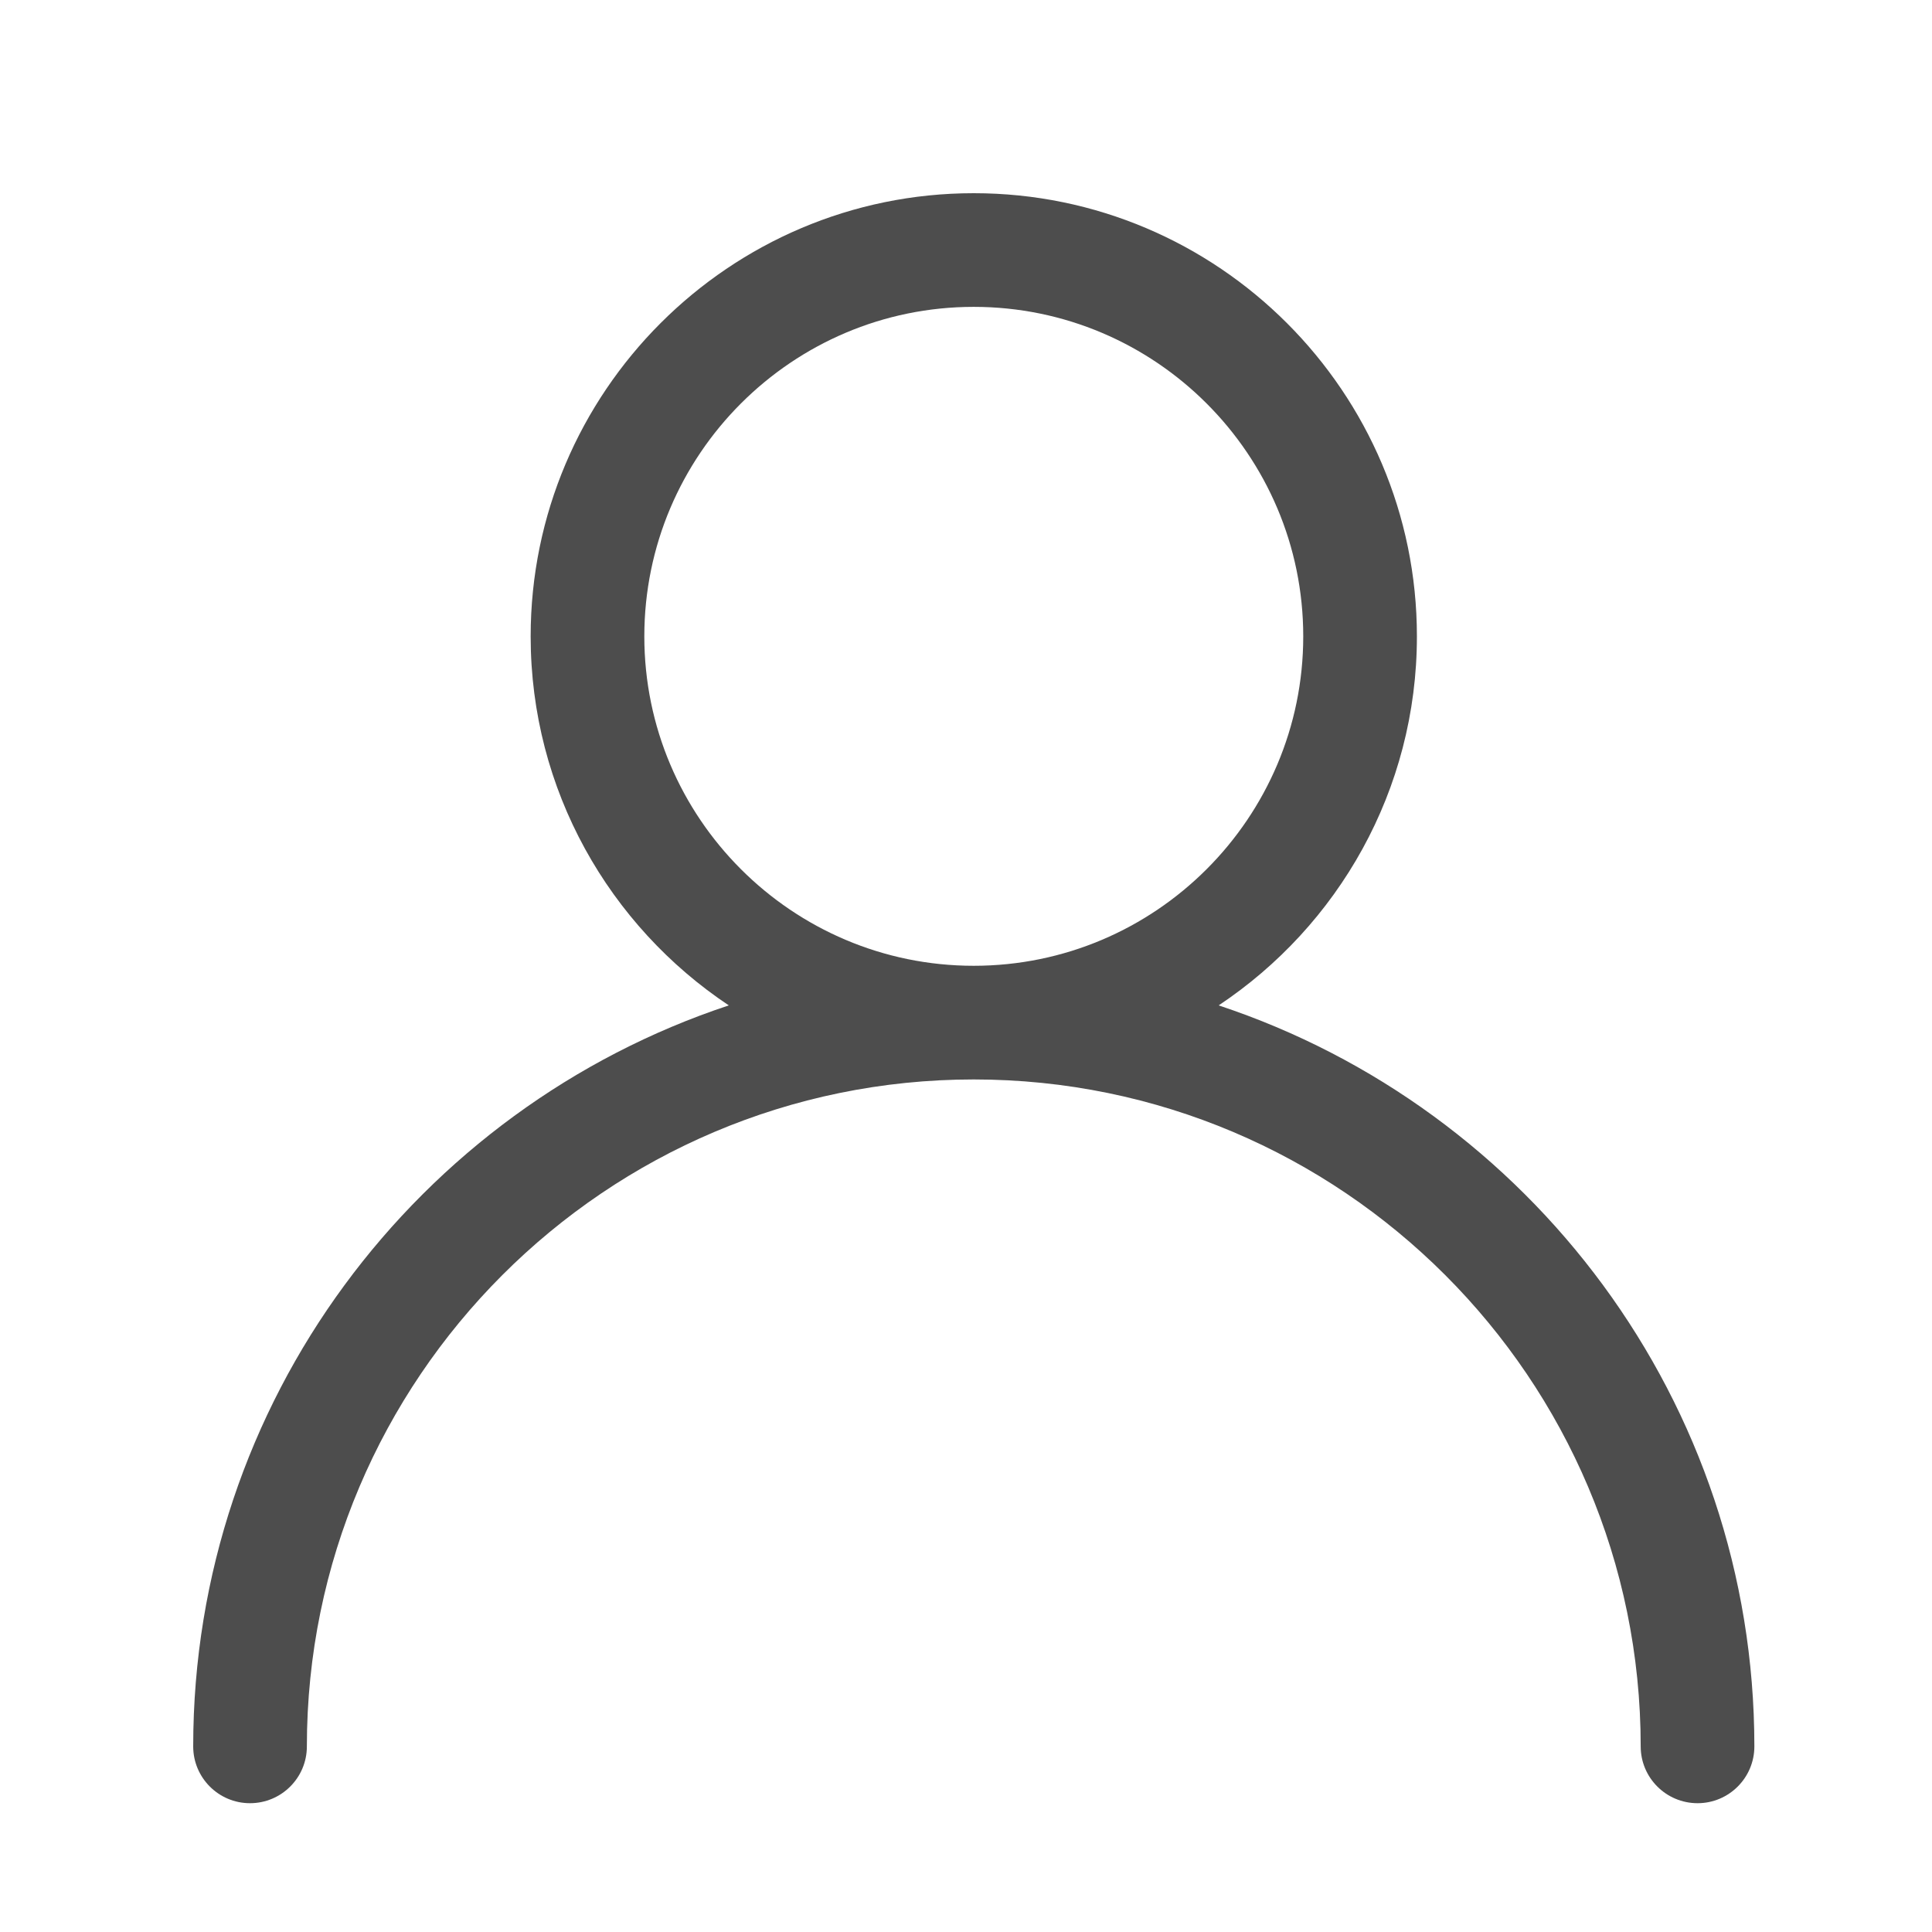
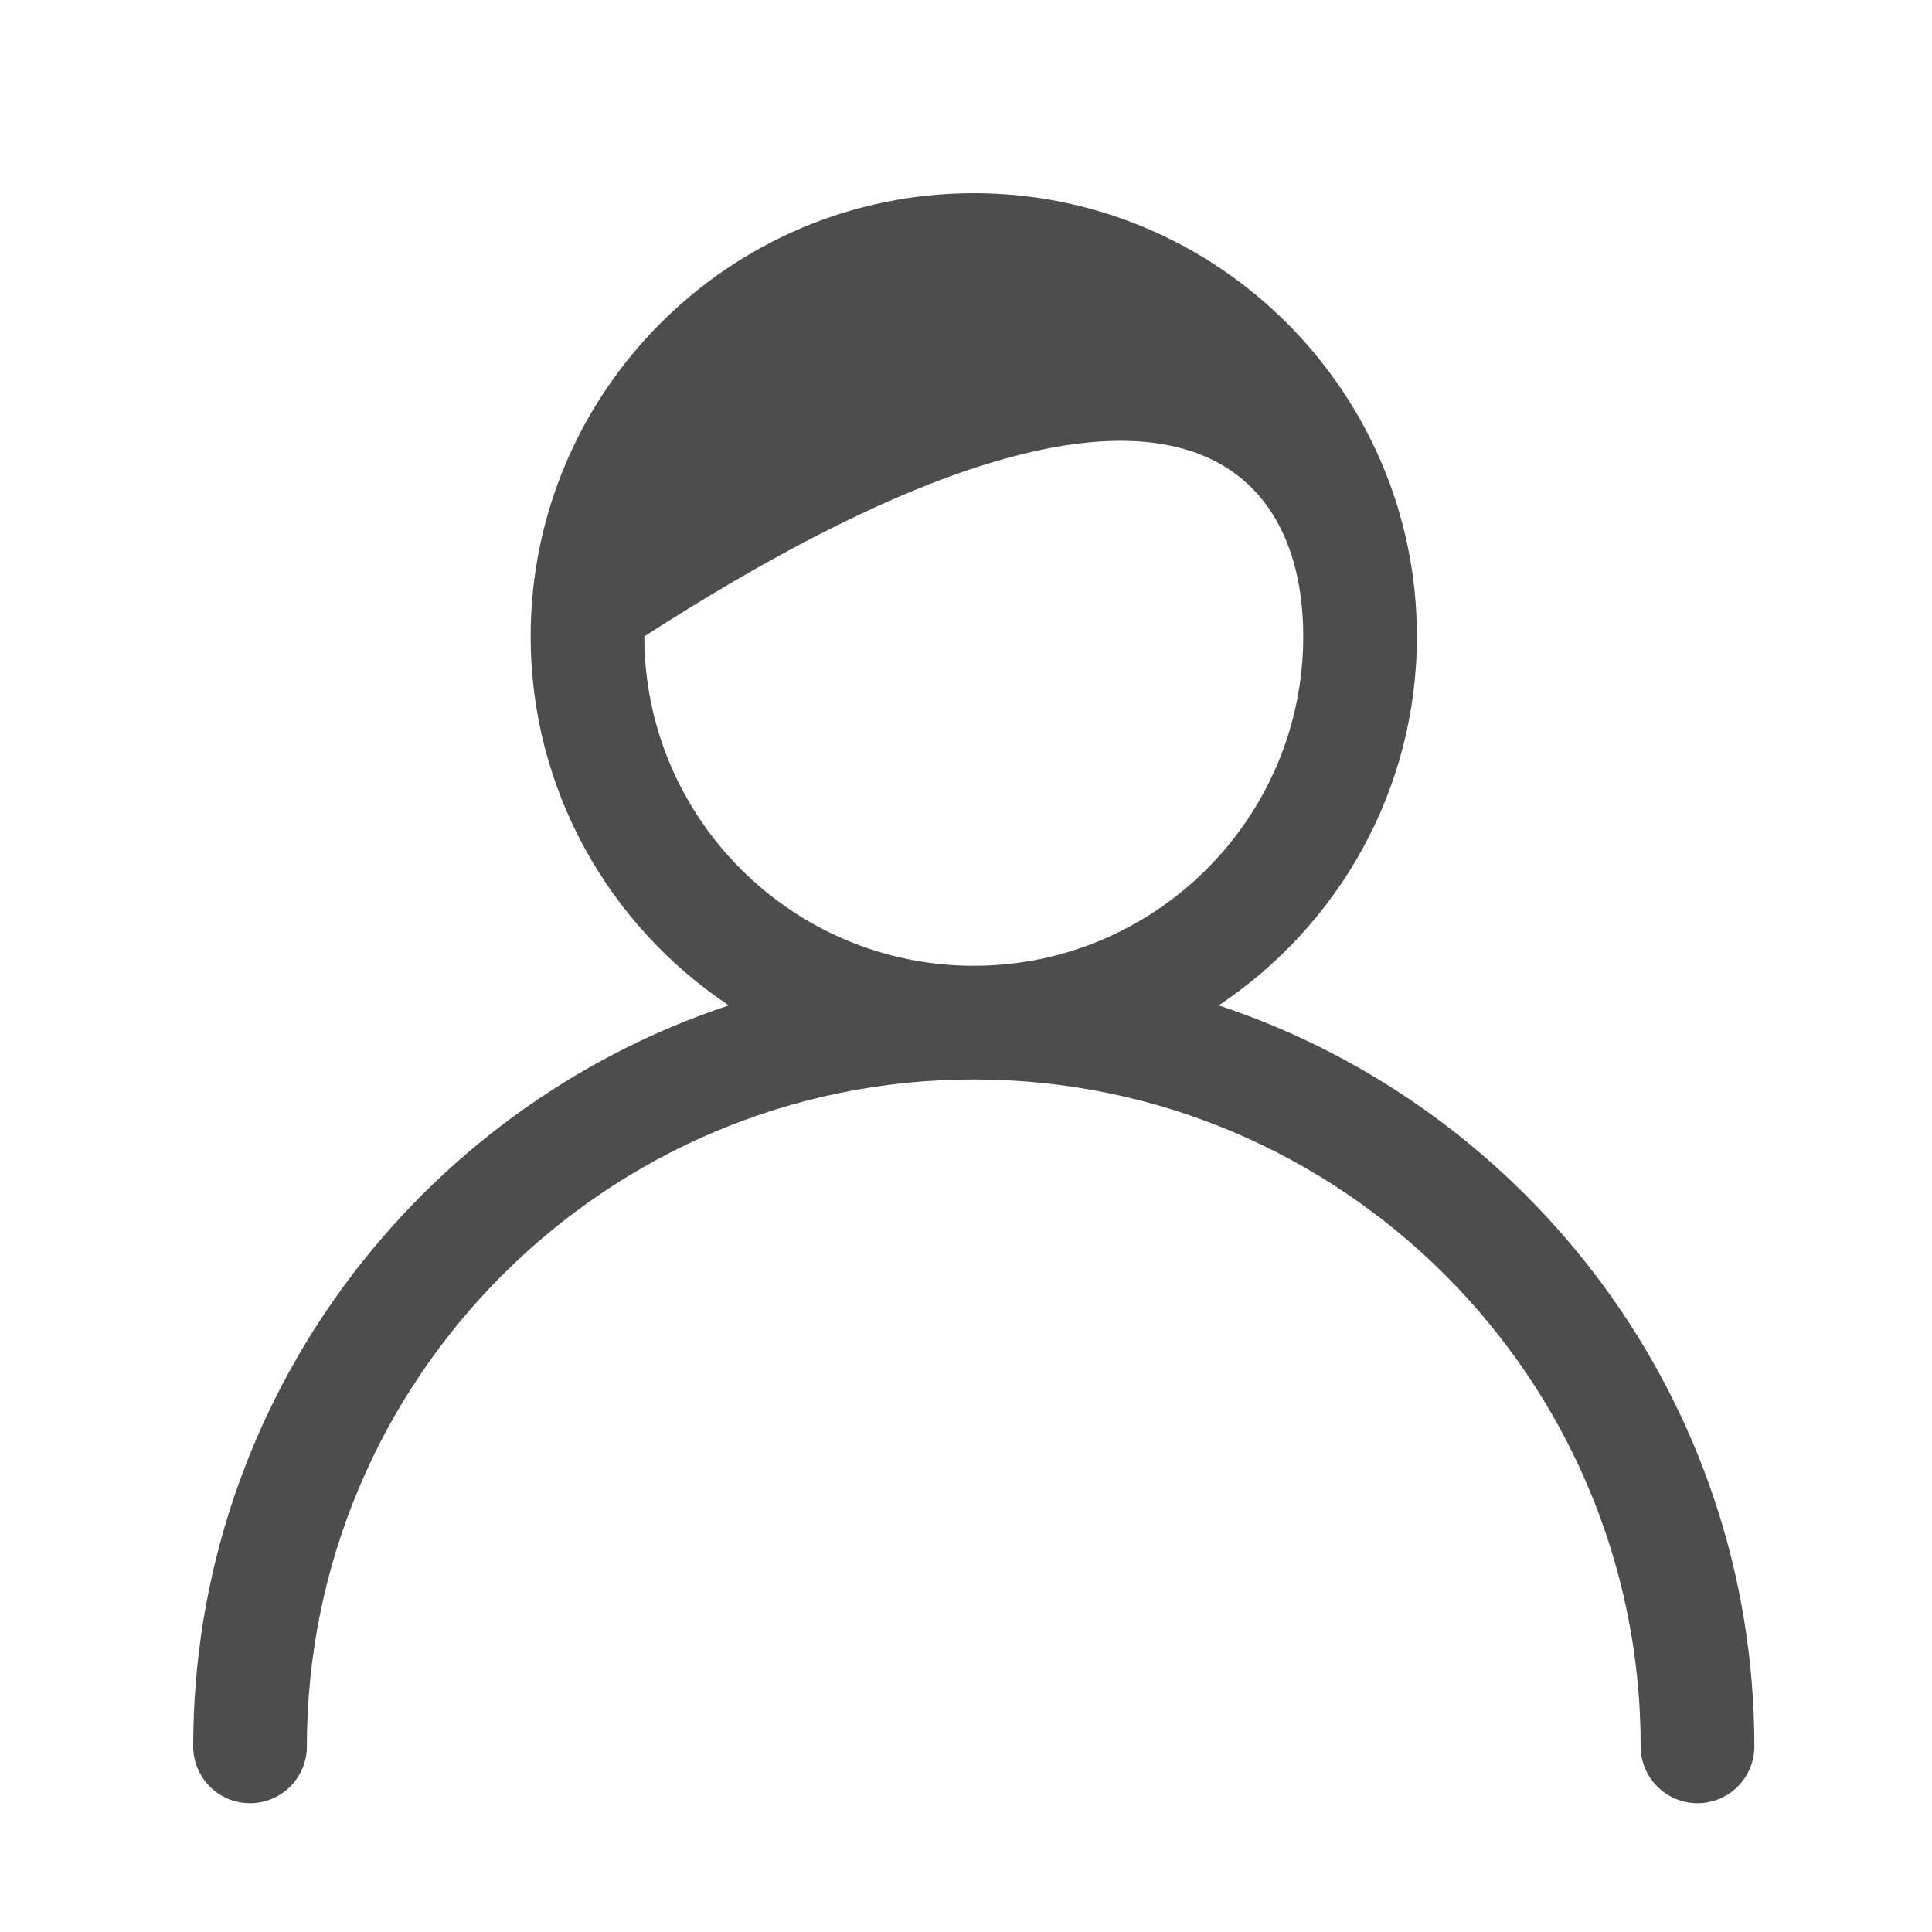
<svg xmlns="http://www.w3.org/2000/svg" width="18" height="18" viewBox="0 0 18 18" fill="none">
-   <path fill-rule="evenodd" clip-rule="evenodd" d="M6.003 5.929C6.003 4.236 7.38 2.859 9.072 2.859C10.765 2.859 12.142 4.236 12.142 5.929C12.142 7.621 10.765 8.998 9.072 8.998C7.38 8.998 6.003 7.621 6.003 5.929ZM11.354 9.367C12.467 8.626 13.201 7.362 13.201 5.929C13.201 3.652 11.349 1.8 9.072 1.8C6.796 1.8 4.944 3.652 4.944 5.929C4.944 7.362 5.678 8.626 6.79 9.367C3.895 10.326 1.8 13.058 1.8 16.271C1.8 16.563 2.037 16.8 2.329 16.8C2.622 16.8 2.859 16.563 2.859 16.271C2.859 12.844 5.646 10.057 9.072 10.057C12.499 10.057 15.286 12.844 15.286 16.271C15.286 16.563 15.523 16.8 15.816 16.8C16.108 16.8 16.345 16.563 16.345 16.271C16.345 13.058 14.25 10.326 11.354 9.367Z" fill="#4D4D4D" />
+   <path fill-rule="evenodd" clip-rule="evenodd" d="M6.003 5.929C10.765 2.859 12.142 4.236 12.142 5.929C12.142 7.621 10.765 8.998 9.072 8.998C7.38 8.998 6.003 7.621 6.003 5.929ZM11.354 9.367C12.467 8.626 13.201 7.362 13.201 5.929C13.201 3.652 11.349 1.8 9.072 1.8C6.796 1.8 4.944 3.652 4.944 5.929C4.944 7.362 5.678 8.626 6.79 9.367C3.895 10.326 1.8 13.058 1.8 16.271C1.8 16.563 2.037 16.8 2.329 16.8C2.622 16.8 2.859 16.563 2.859 16.271C2.859 12.844 5.646 10.057 9.072 10.057C12.499 10.057 15.286 12.844 15.286 16.271C15.286 16.563 15.523 16.8 15.816 16.8C16.108 16.8 16.345 16.563 16.345 16.271C16.345 13.058 14.25 10.326 11.354 9.367Z" fill="#4D4D4D" />
</svg>